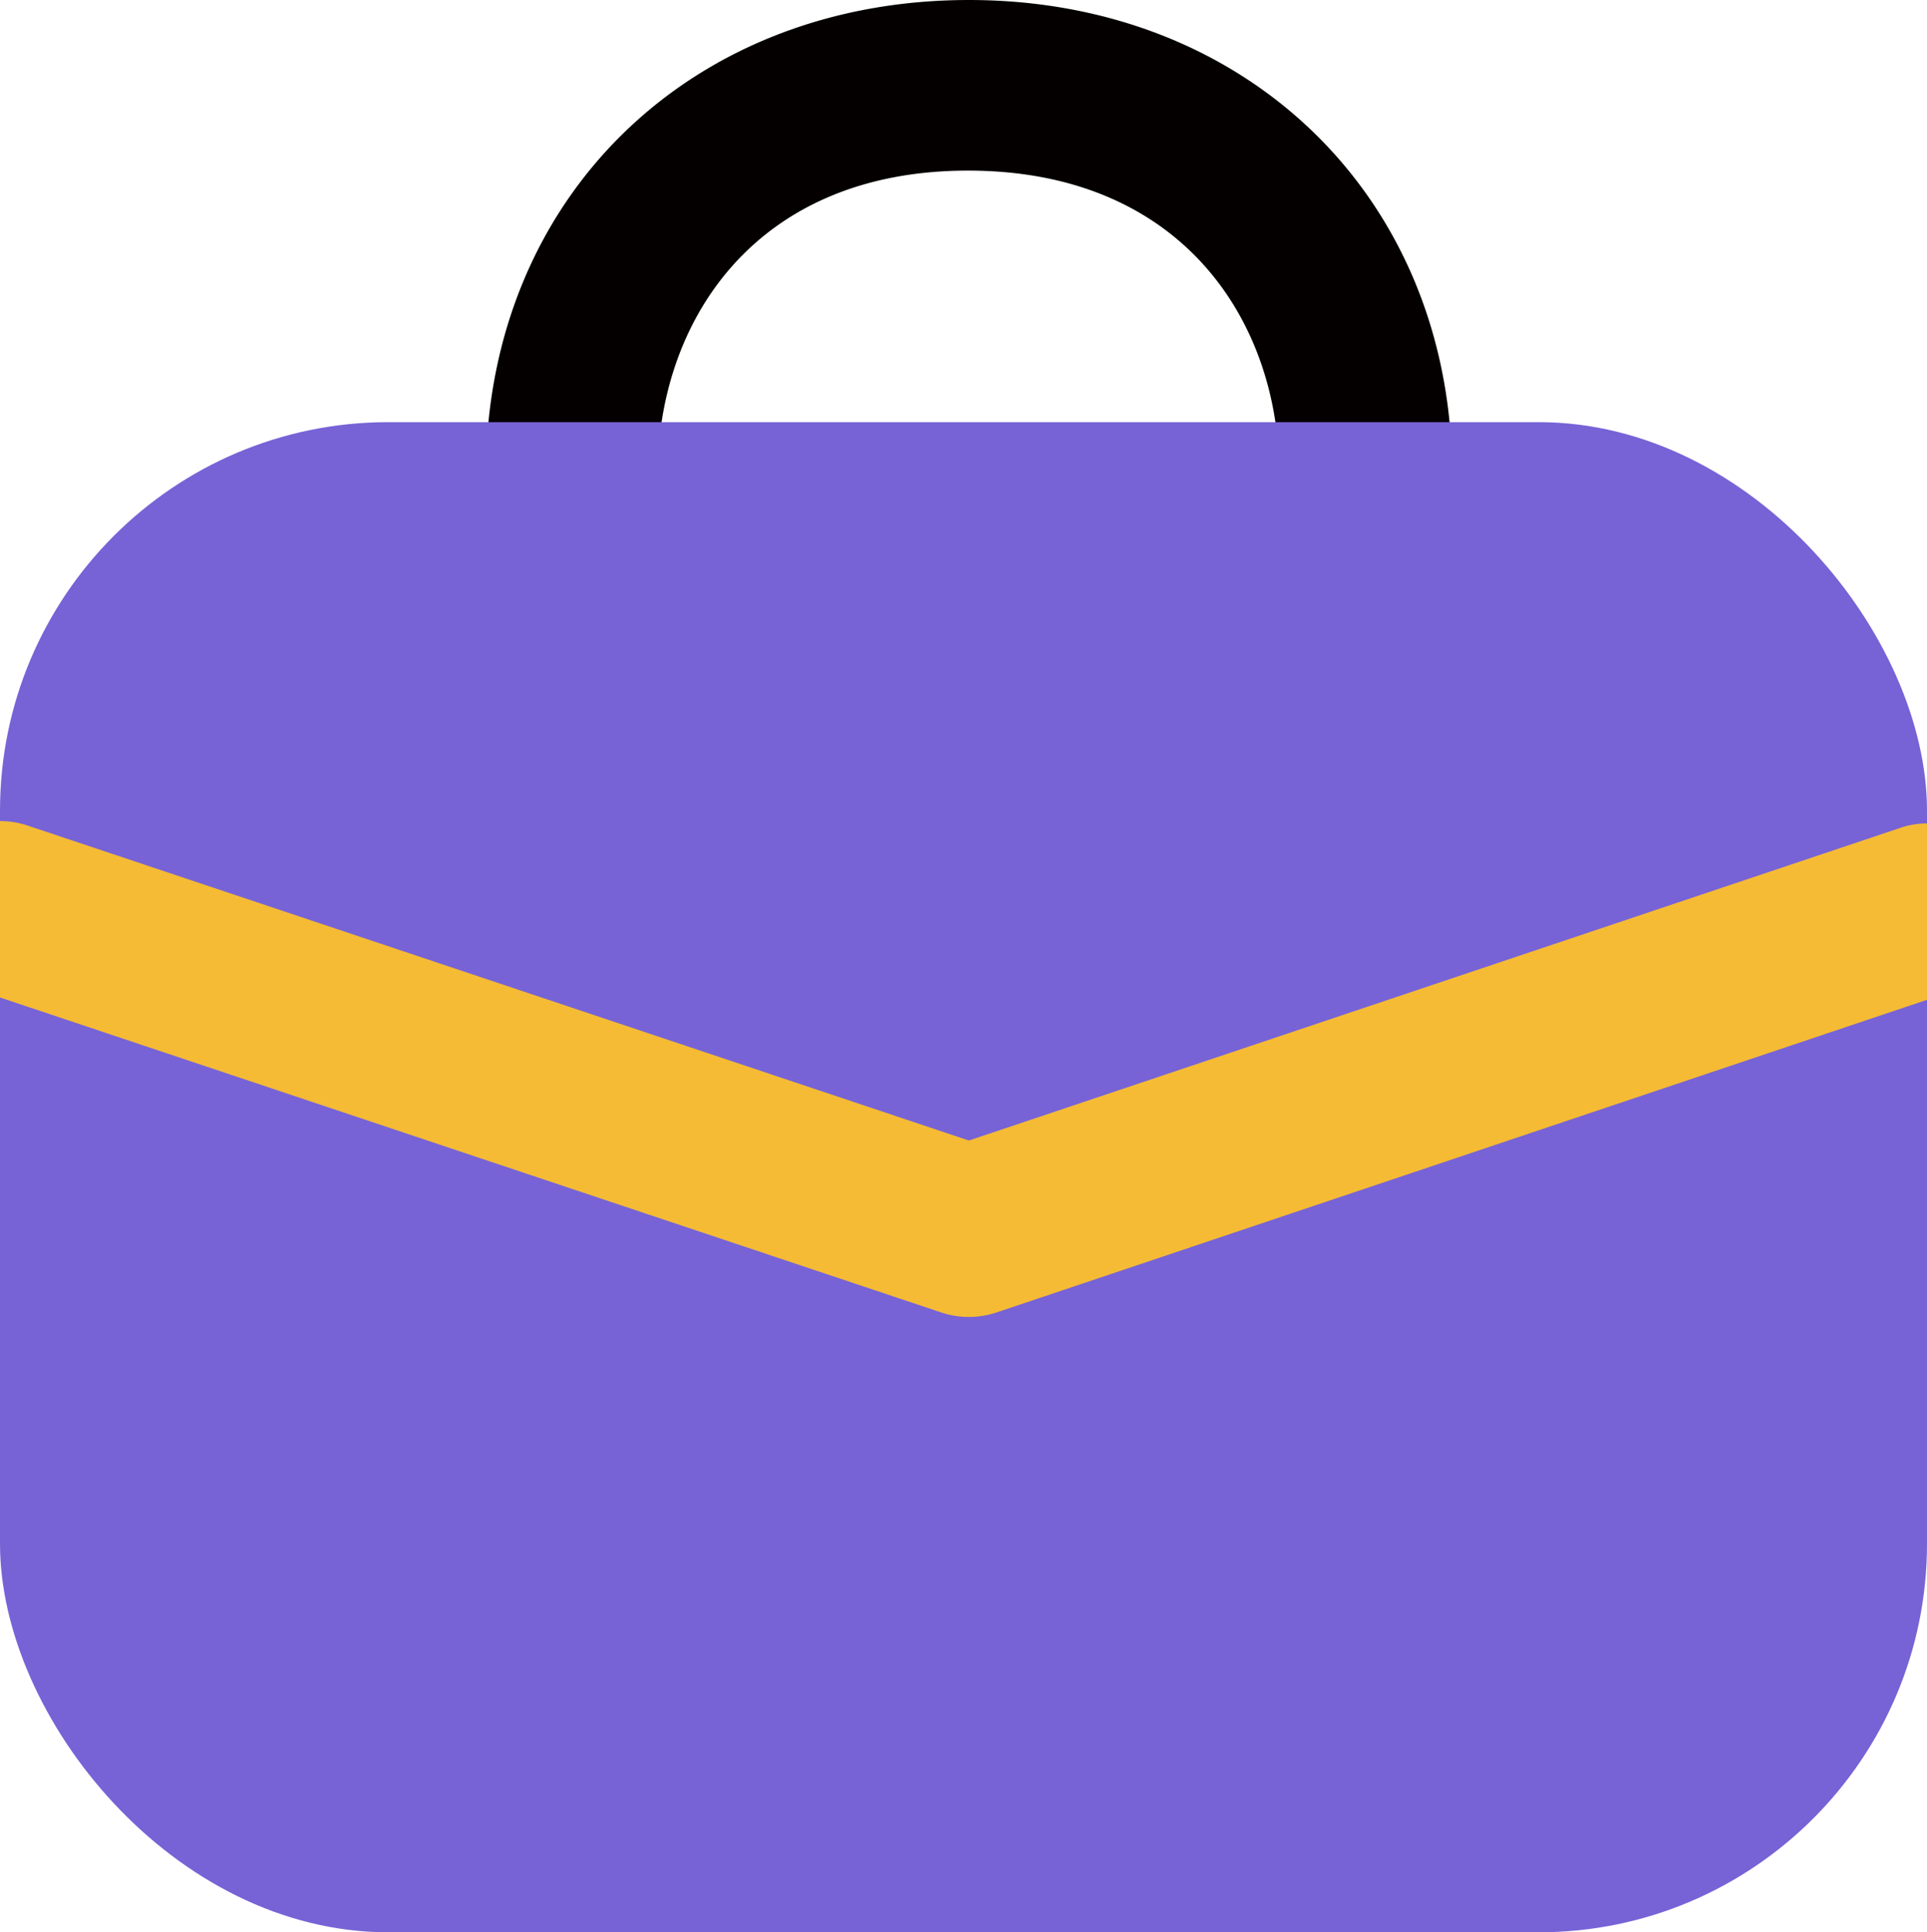
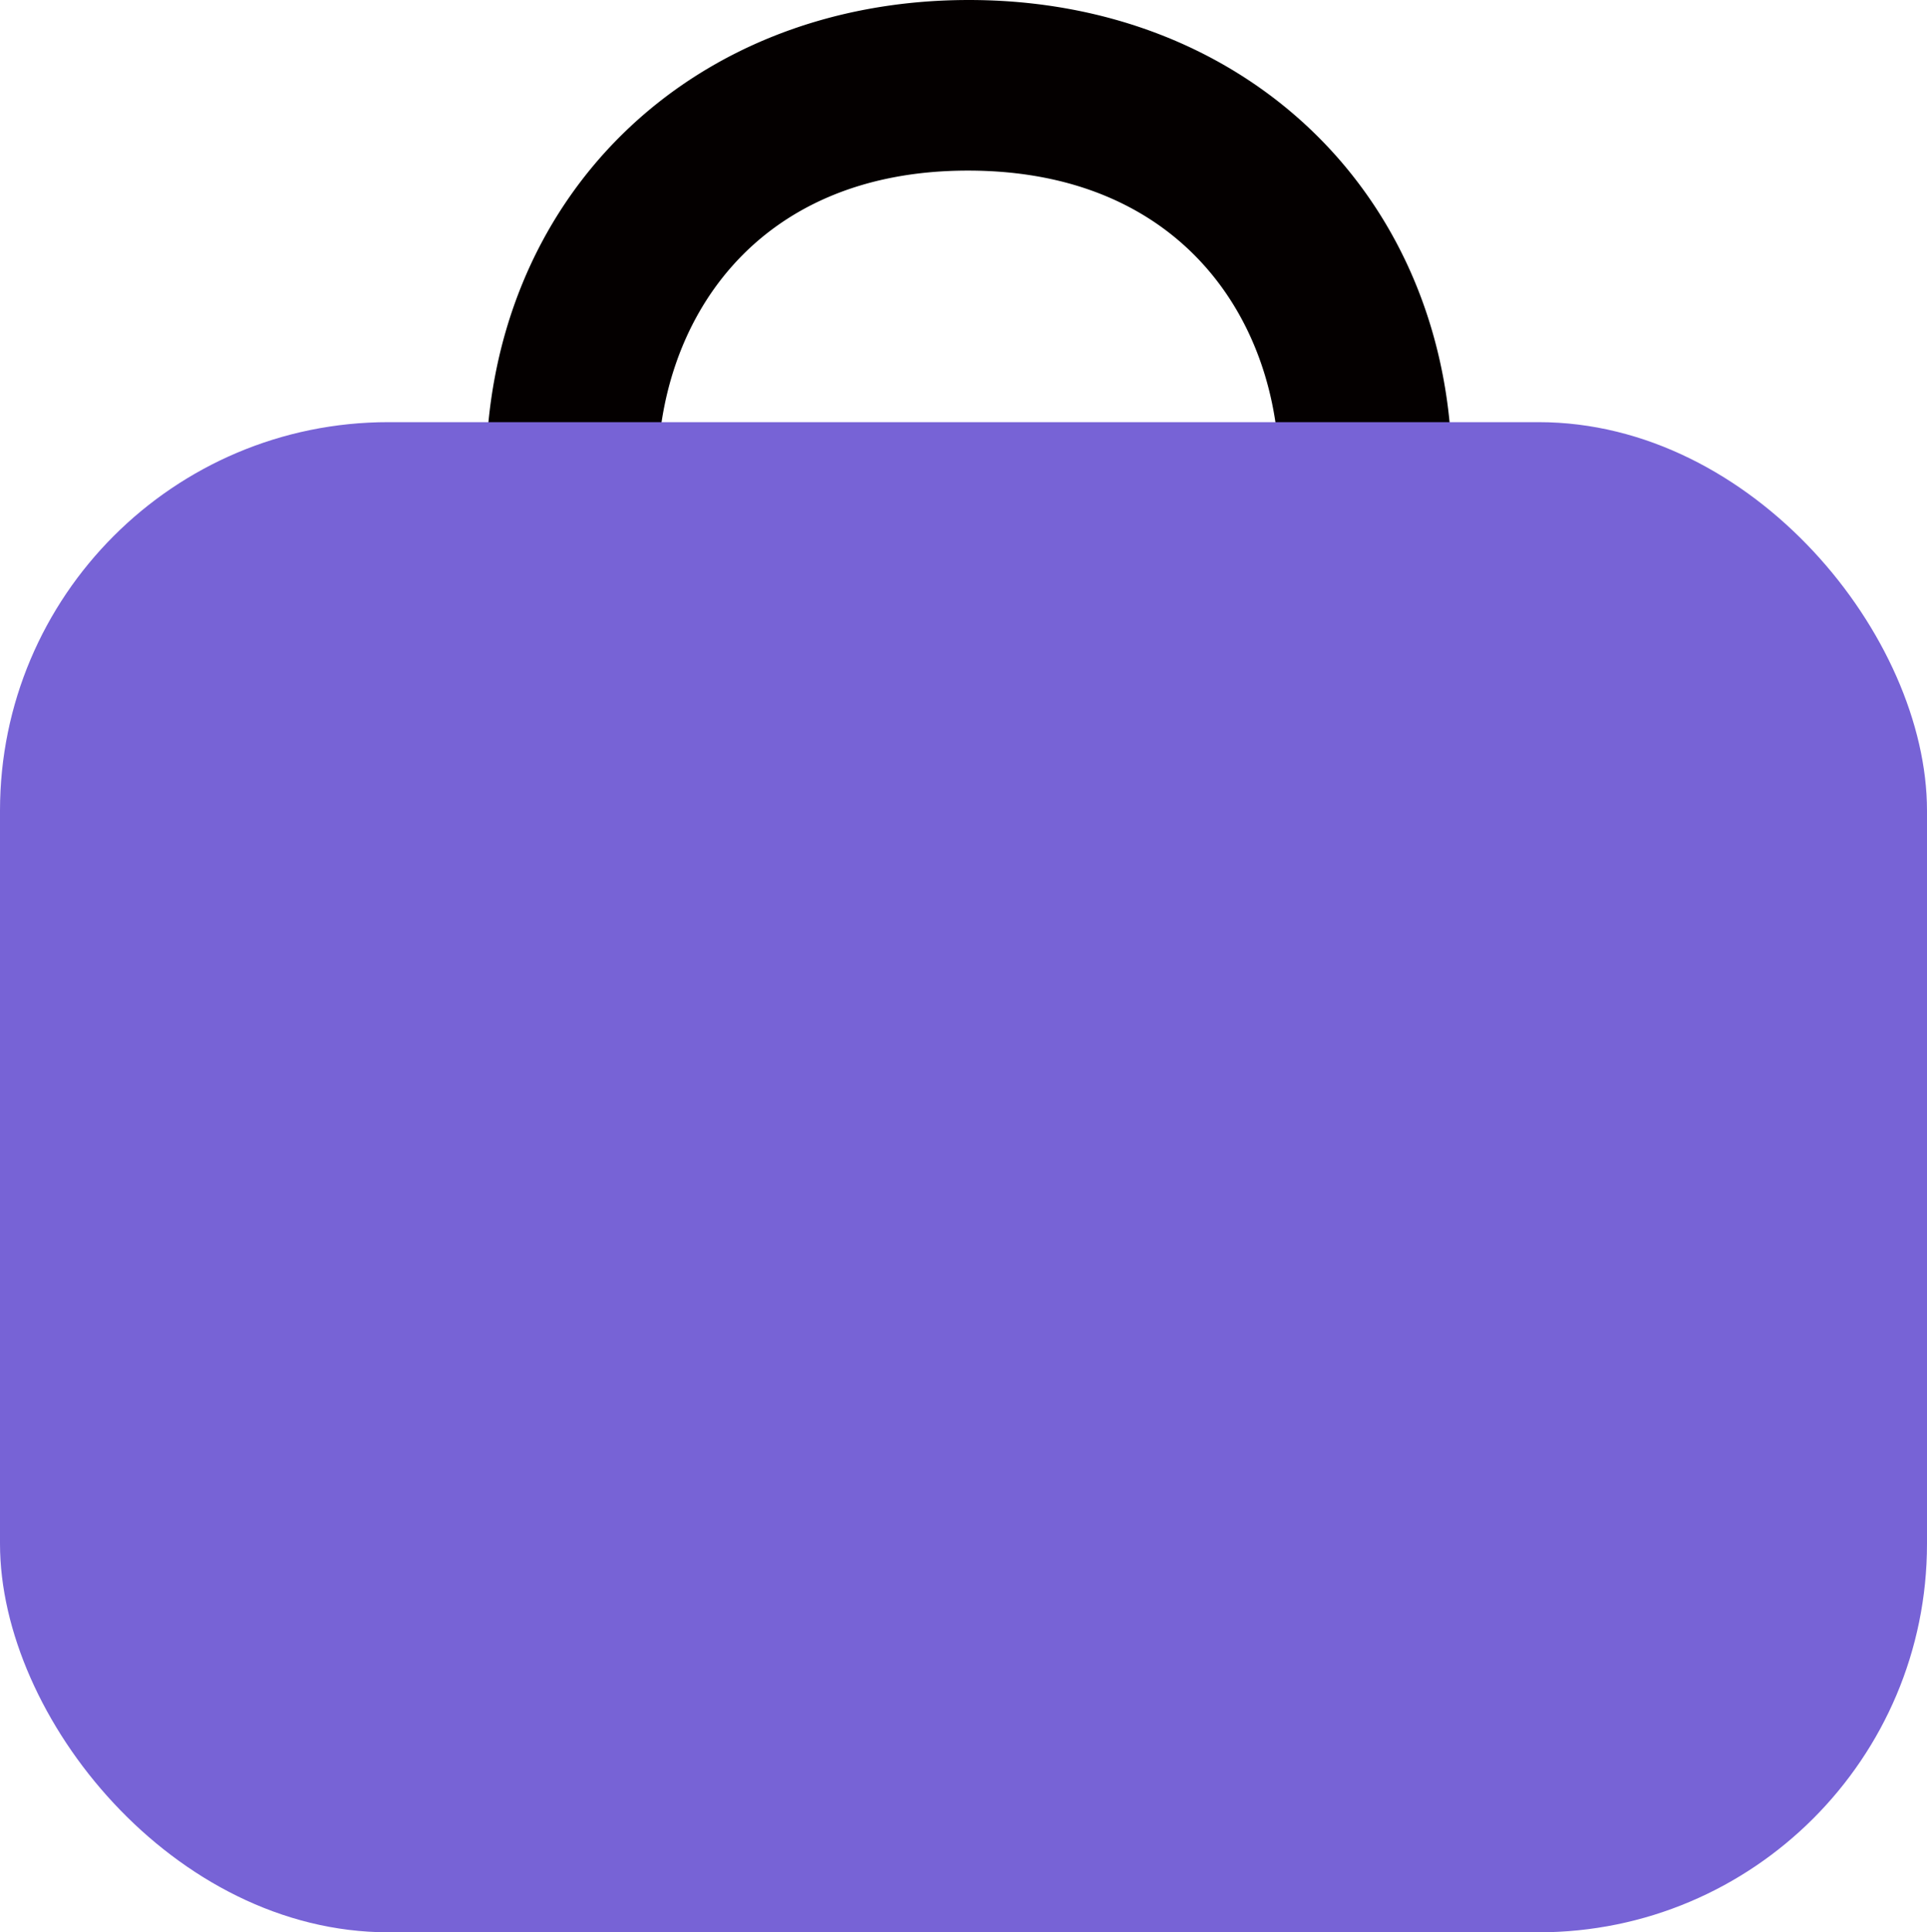
<svg xmlns="http://www.w3.org/2000/svg" viewBox="0 0 66.43 66.6">
  <defs>
    <style>.cls-1{fill:#040000;}.cls-2{fill:#7763d6;}.cls-3{fill:#f5bb35;}</style>
  </defs>
  <title>Icon_Portfolio_SVG</title>
  <g id="Capa_2" data-name="Capa 2">
    <g id="data">
      <path class="cls-1" d="M47.1,19.33a3,3,0,0,1-3-3c0-5.2-3.31-10.45-10.73-10.45S22.67,11.17,22.67,16.37a3,3,0,1,1-5.92,0C16.75,6.88,23.75,0,33.4,0S50.06,6.88,50.06,16.37A3,3,0,0,1,47.1,19.33Z" />
      <rect class="cls-2" y="14.55" width="66.43" height="52.05" rx="13.39" />
-       <path class="cls-3" d="M66.43,28.38v6.08L34.34,45.24a3,3,0,0,1-1.88,0L0,34.38V28.3a3,3,0,0,1,.94.15L33.4,39.31,65.49,28.54A2.81,2.81,0,0,1,66.43,28.38Z" />
    </g>
  </g>
</svg>